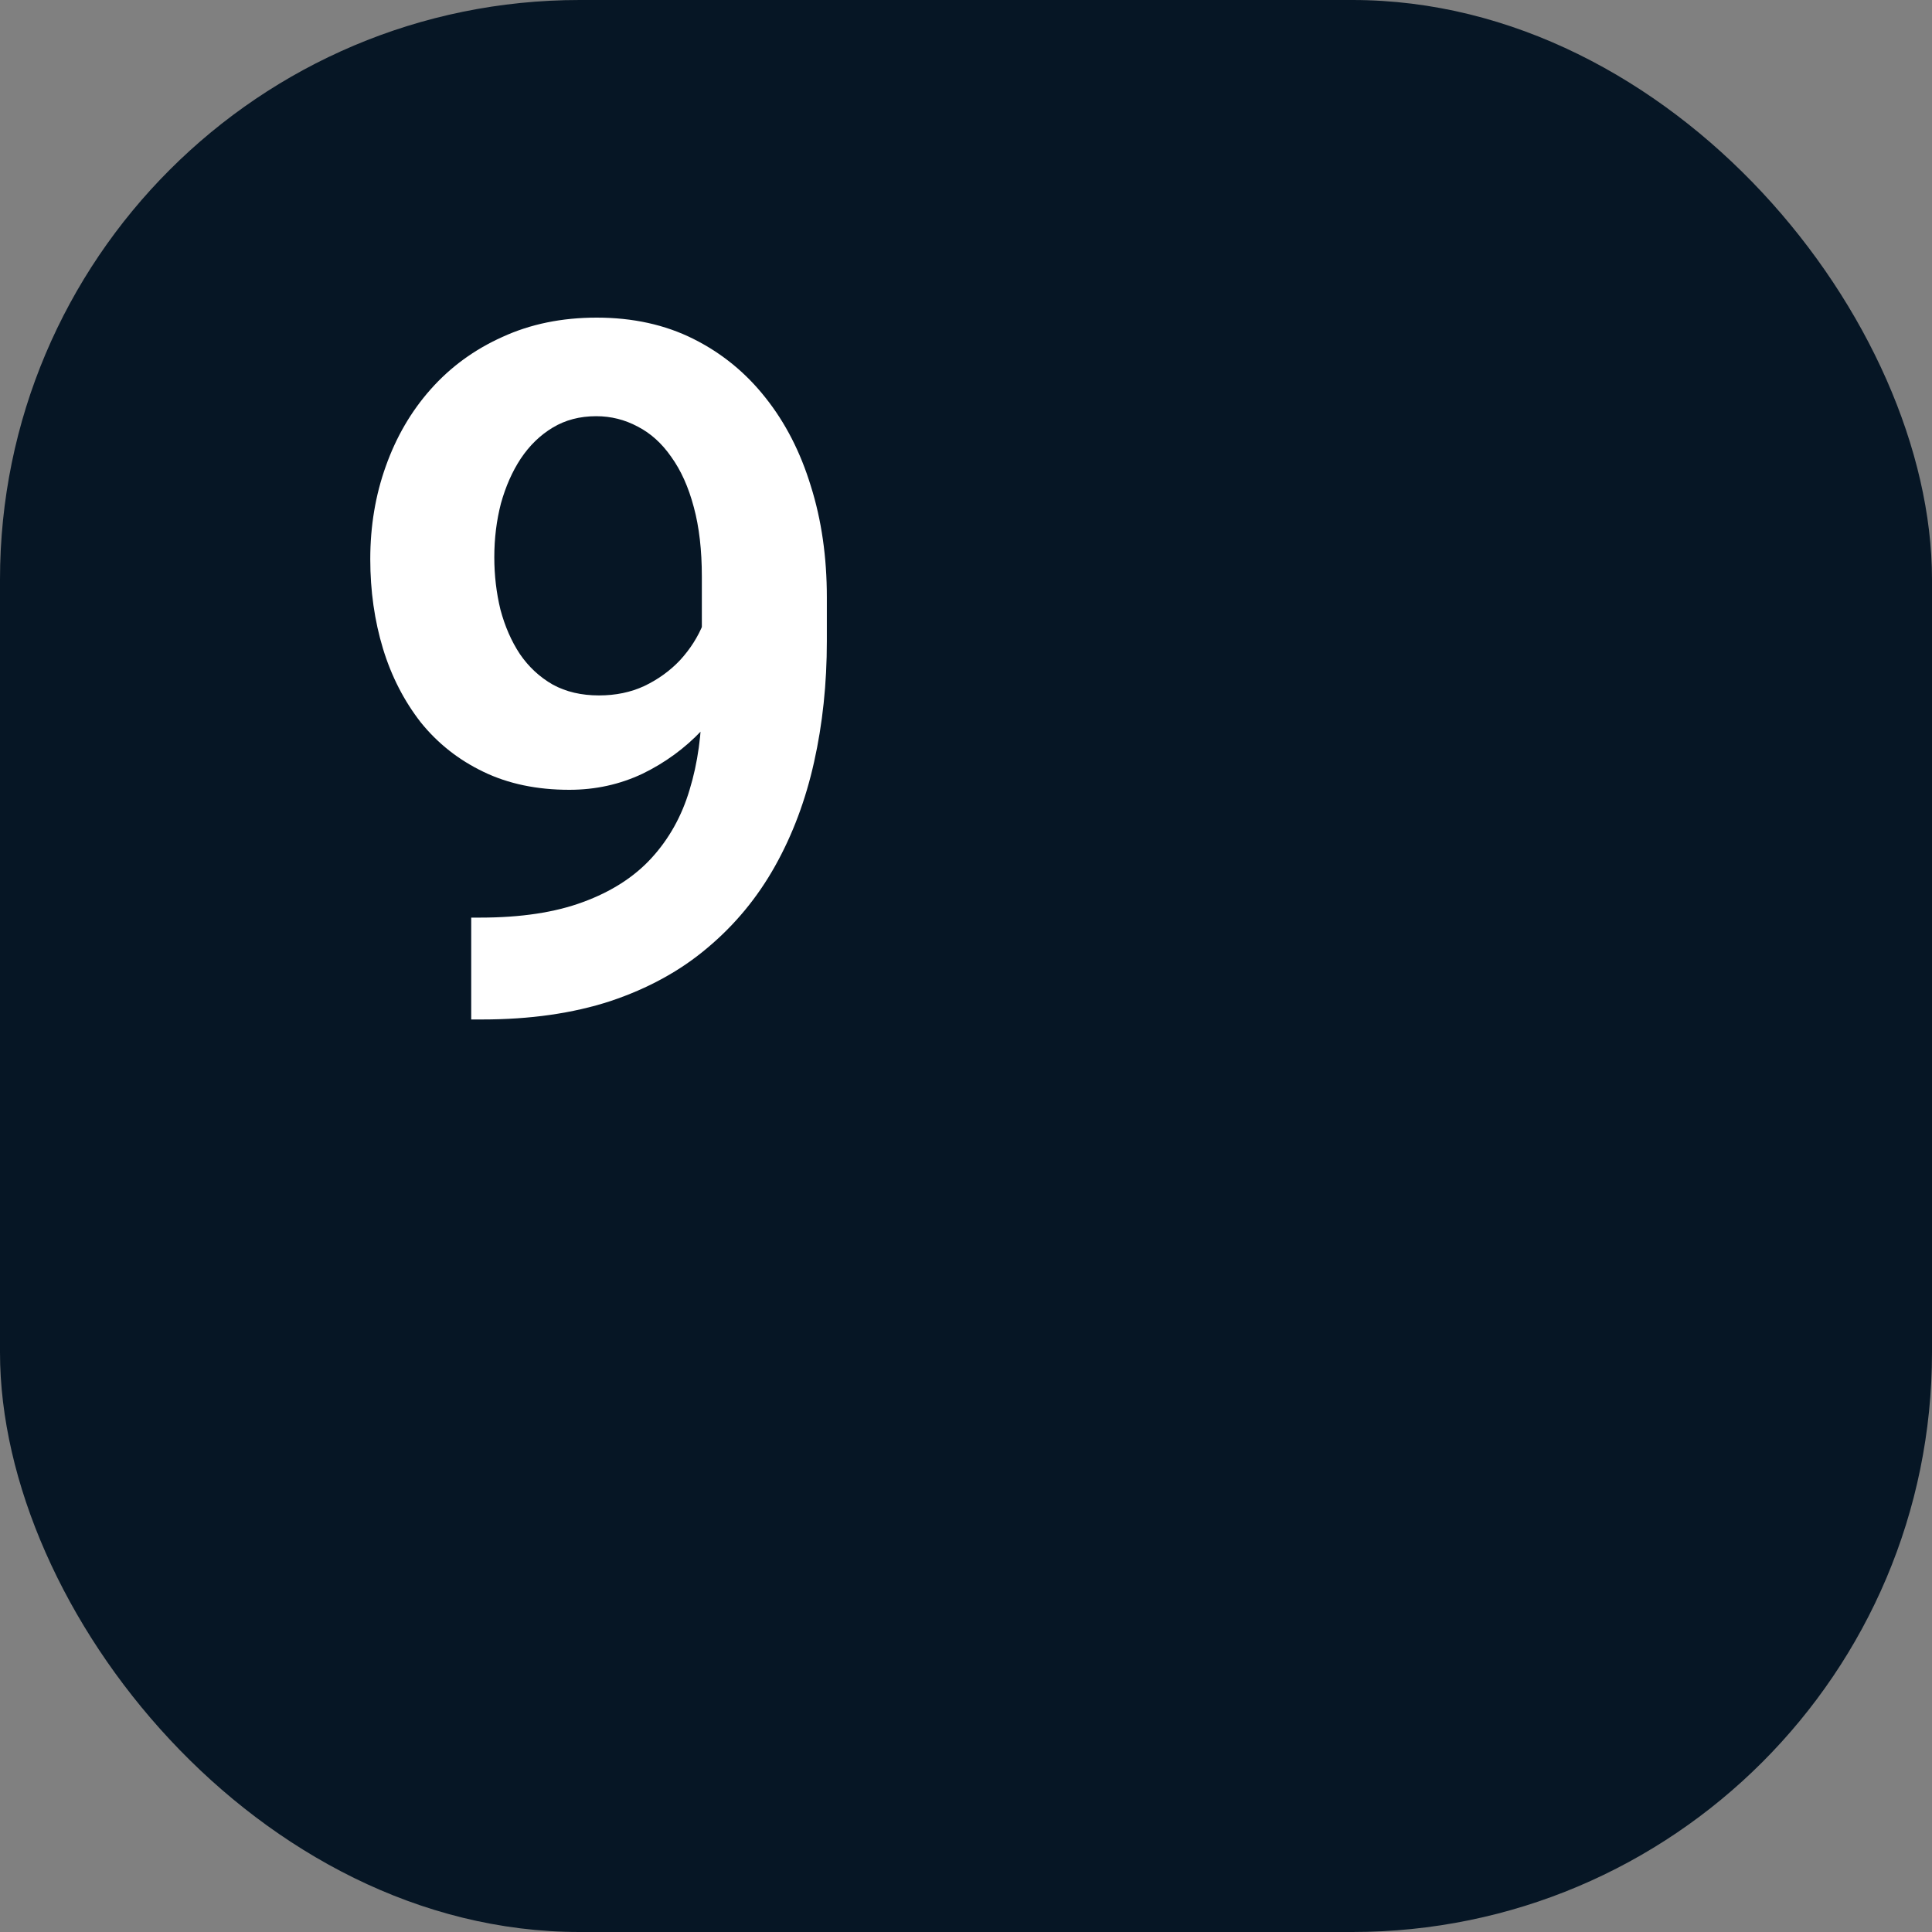
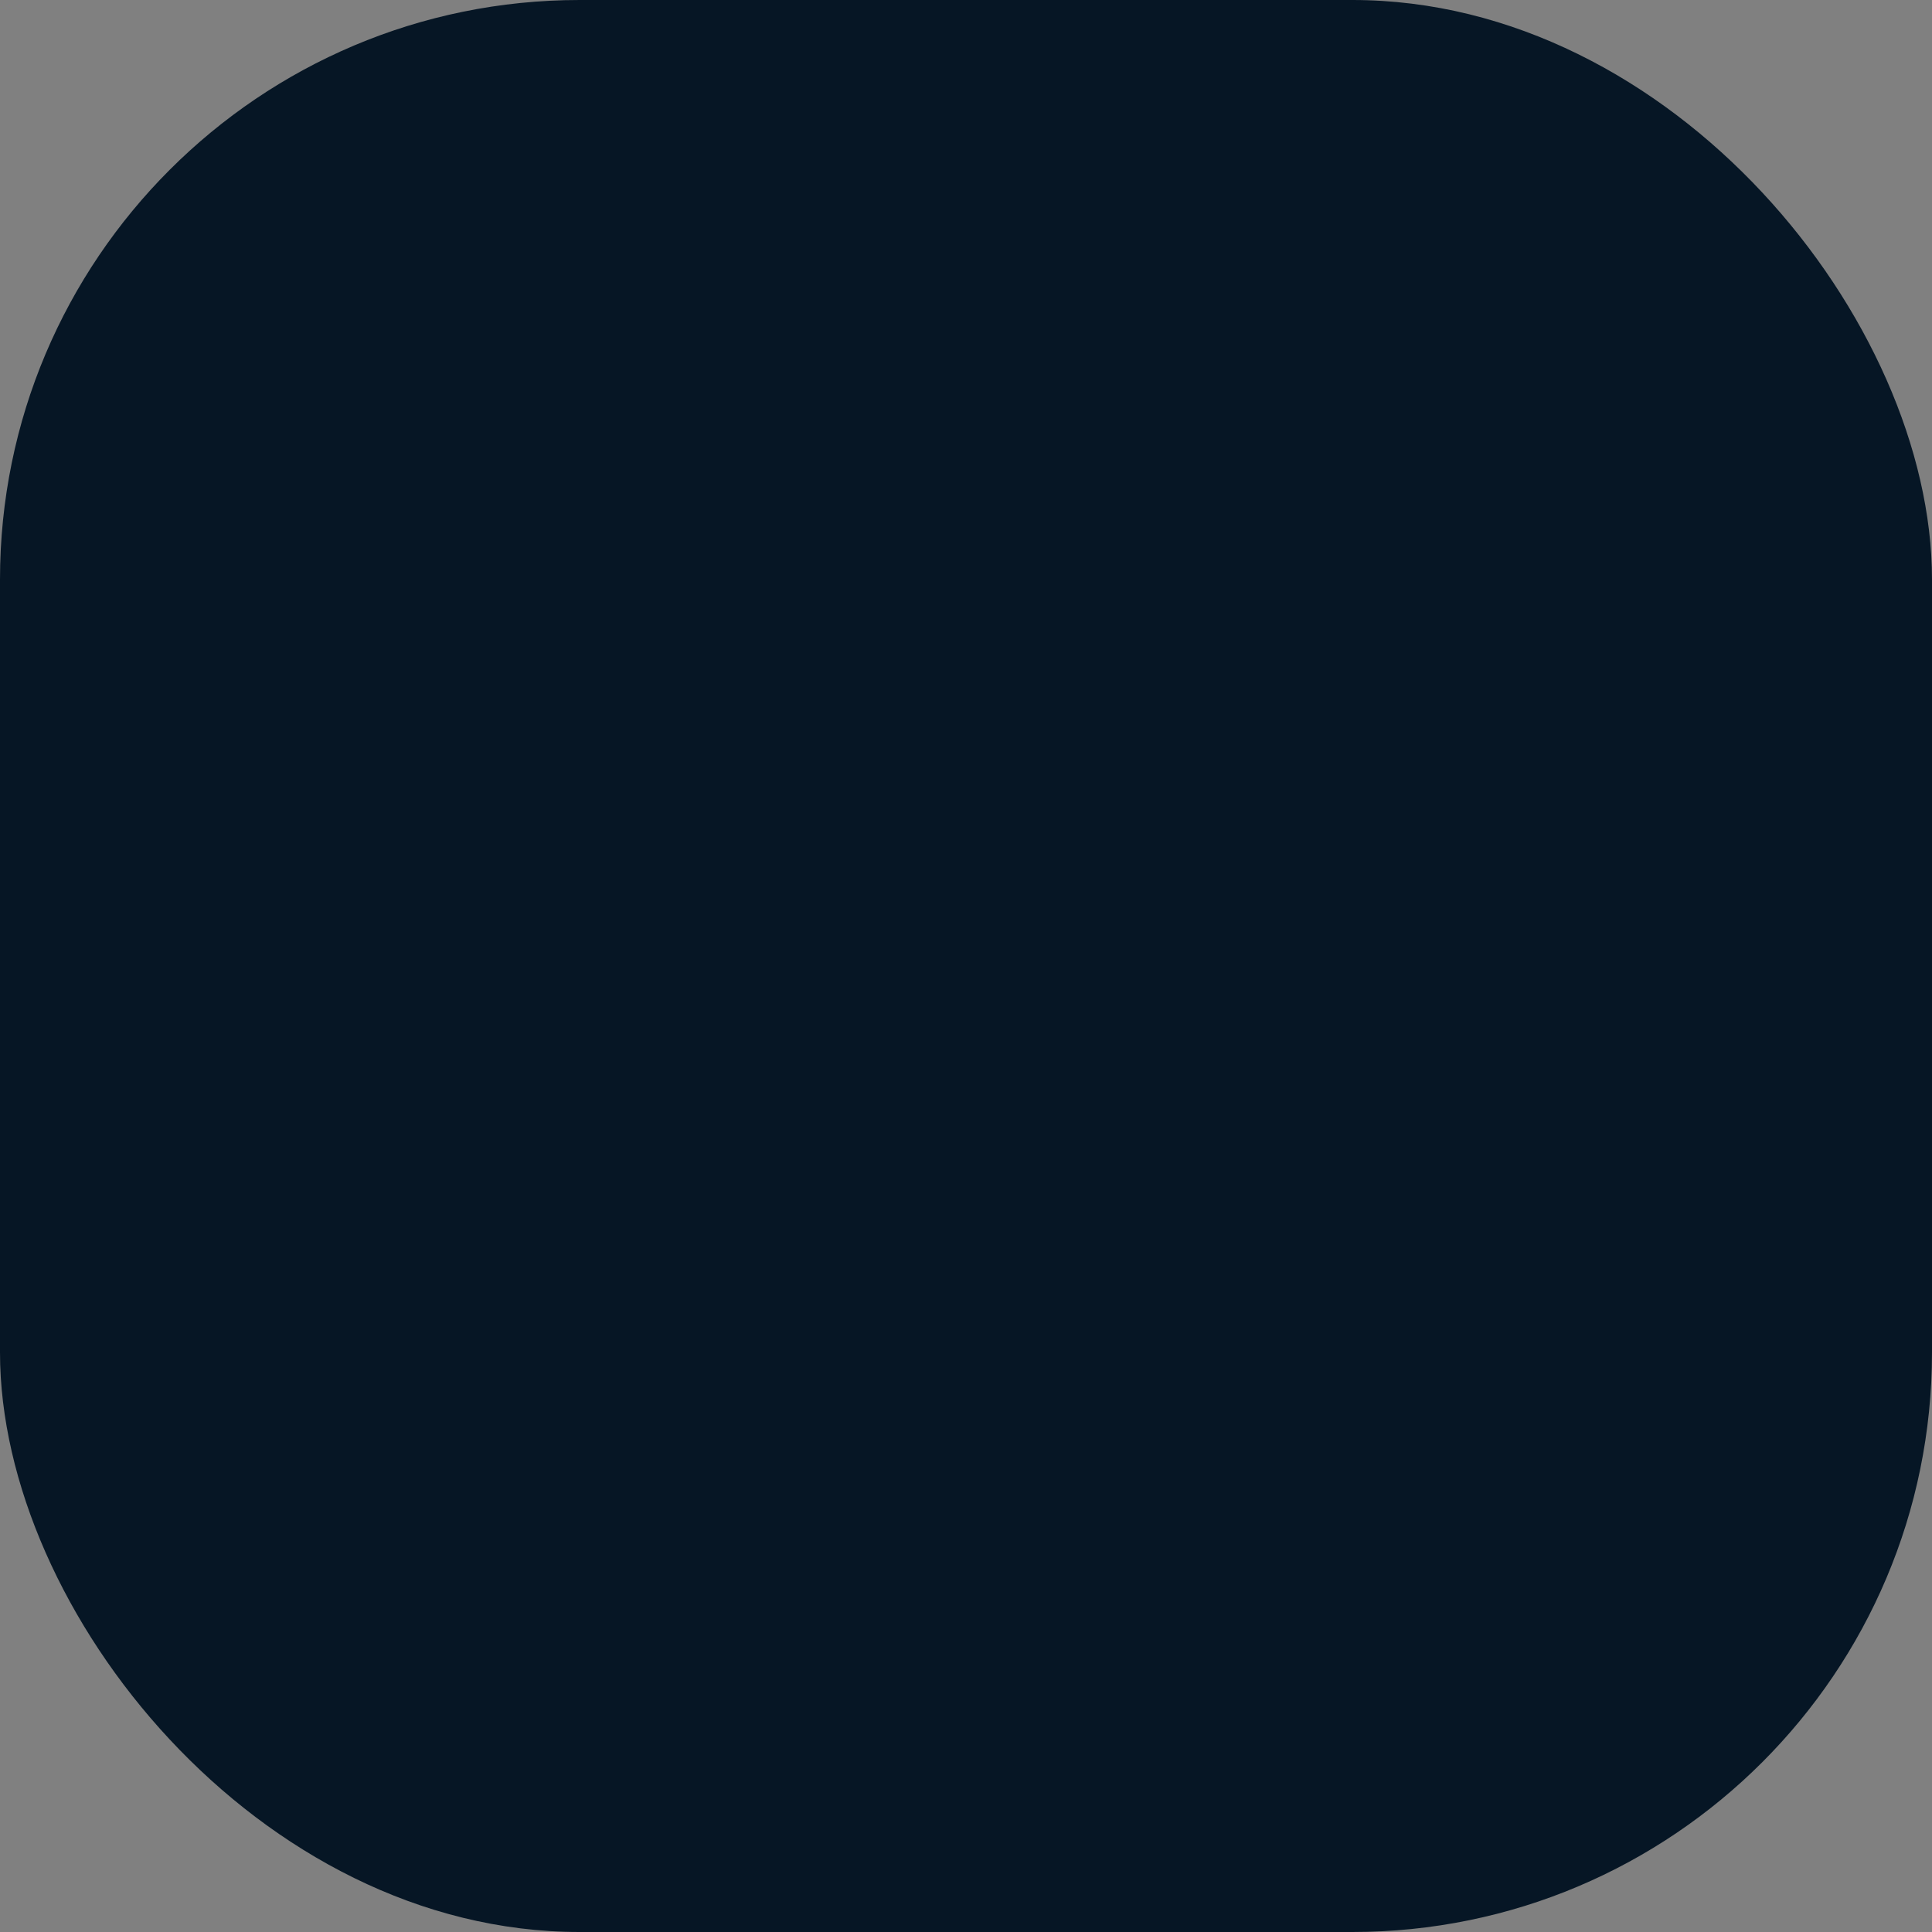
<svg xmlns="http://www.w3.org/2000/svg" width="40" height="40" viewBox="0 0 40 40" fill="none">
  <rect x="0" y="0" width="40" height="40" fill="#808080" stroke="none" />
  <rect width="40" height="40" rx="12" fill="#061625" />
-   <path d="M9.756 18.998H9.941C10.781 18.998 11.491 18.891 12.07 18.676C12.656 18.461 13.128 18.158 13.486 17.768C13.851 17.37 14.115 16.898 14.277 16.352C14.447 15.798 14.531 15.186 14.531 14.516V11.938C14.531 11.391 14.476 10.912 14.365 10.502C14.255 10.085 14.098 9.737 13.896 9.457C13.701 9.177 13.47 8.969 13.203 8.832C12.936 8.689 12.65 8.617 12.344 8.617C12.005 8.617 11.706 8.695 11.445 8.852C11.185 9.008 10.963 9.223 10.781 9.496C10.605 9.763 10.469 10.072 10.371 10.424C10.28 10.775 10.234 11.146 10.234 11.537C10.234 11.915 10.277 12.276 10.361 12.621C10.453 12.966 10.586 13.272 10.762 13.539C10.944 13.806 11.172 14.018 11.445 14.174C11.719 14.324 12.038 14.398 12.402 14.398C12.747 14.398 13.06 14.333 13.34 14.203C13.626 14.066 13.874 13.887 14.082 13.666C14.29 13.438 14.45 13.188 14.56 12.914C14.678 12.634 14.743 12.351 14.756 12.065L15.664 12.455C15.664 12.93 15.563 13.399 15.361 13.861C15.166 14.324 14.889 14.743 14.531 15.121C14.18 15.492 13.77 15.792 13.301 16.02C12.832 16.241 12.328 16.352 11.787 16.352C11.117 16.352 10.524 16.228 10.01 15.98C9.495 15.733 9.062 15.391 8.711 14.955C8.366 14.512 8.105 14.005 7.93 13.432C7.754 12.852 7.666 12.234 7.666 11.576C7.666 10.893 7.773 10.251 7.988 9.652C8.203 9.047 8.512 8.516 8.916 8.061C9.326 7.598 9.821 7.237 10.4 6.977C10.98 6.71 11.631 6.576 12.354 6.576C13.102 6.576 13.77 6.723 14.355 7.016C14.941 7.309 15.44 7.715 15.85 8.236C16.26 8.751 16.572 9.359 16.787 10.062C17.009 10.766 17.119 11.534 17.119 12.367V13.275C17.119 14.154 17.031 14.988 16.855 15.775C16.68 16.563 16.41 17.283 16.045 17.934C15.68 18.585 15.215 19.148 14.648 19.623C14.088 20.098 13.418 20.466 12.637 20.727C11.862 20.98 10.977 21.107 9.98 21.107H9.756V18.998Z" fill="white" />
</svg>